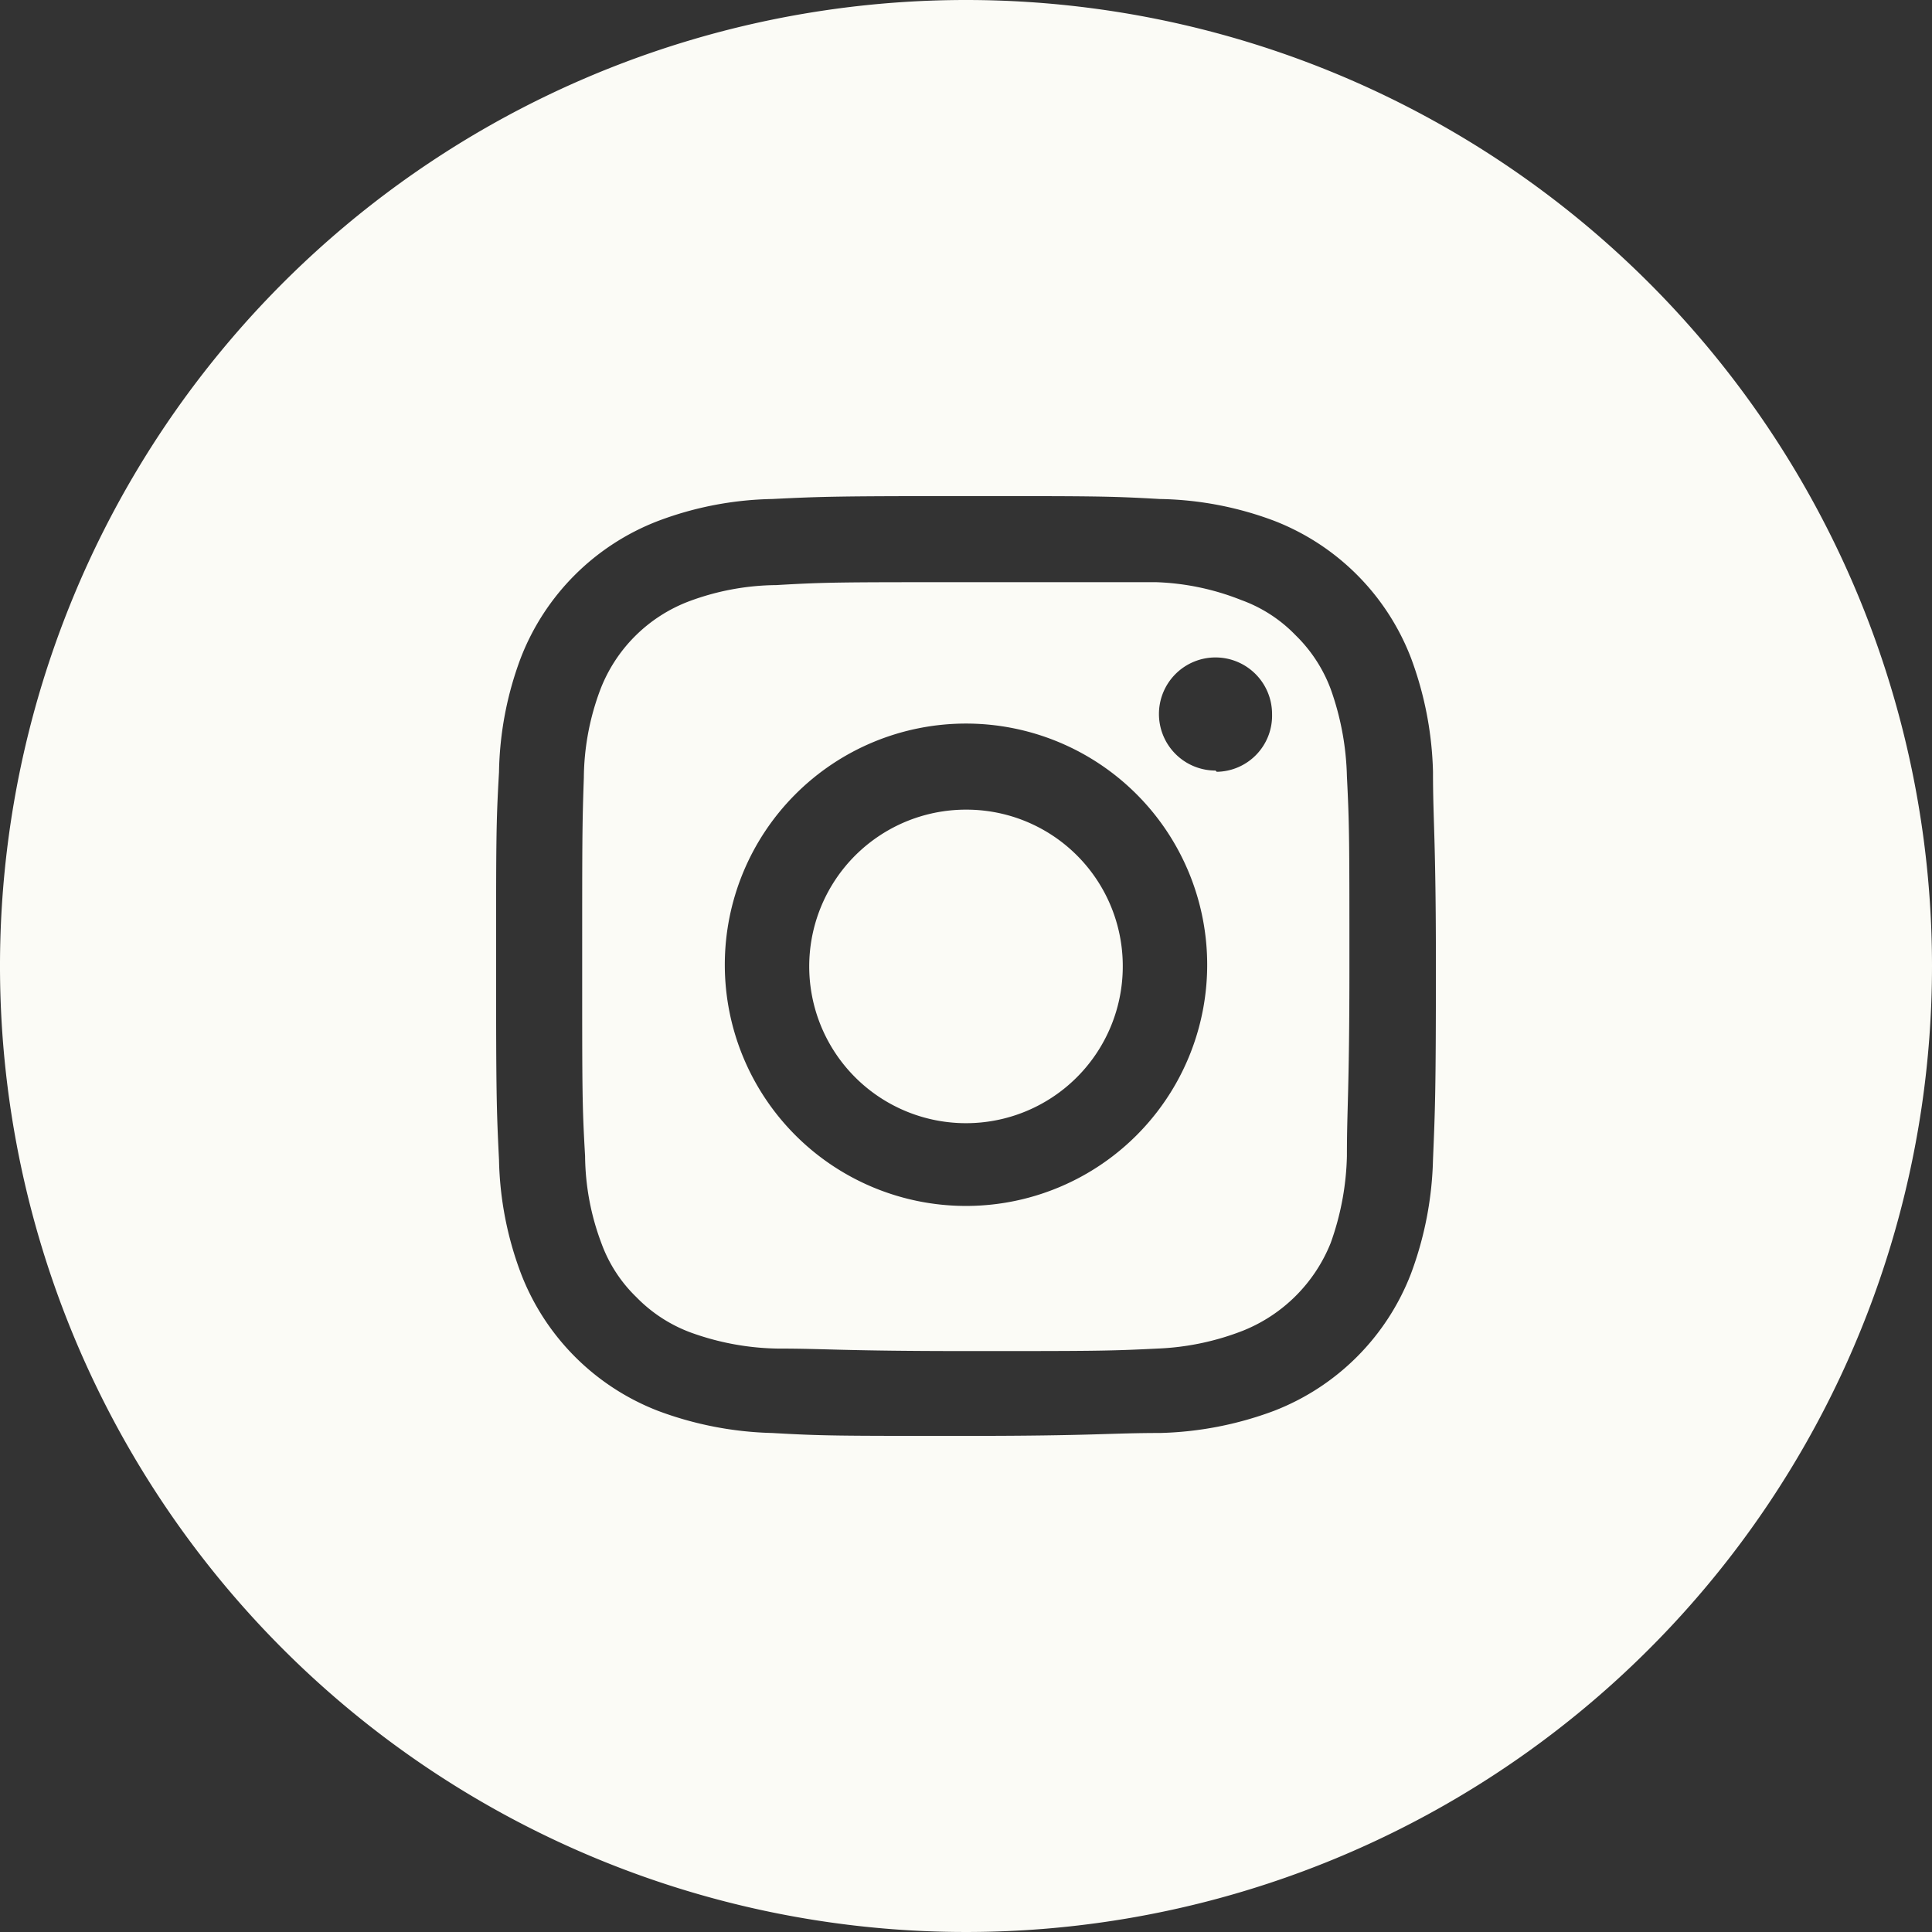
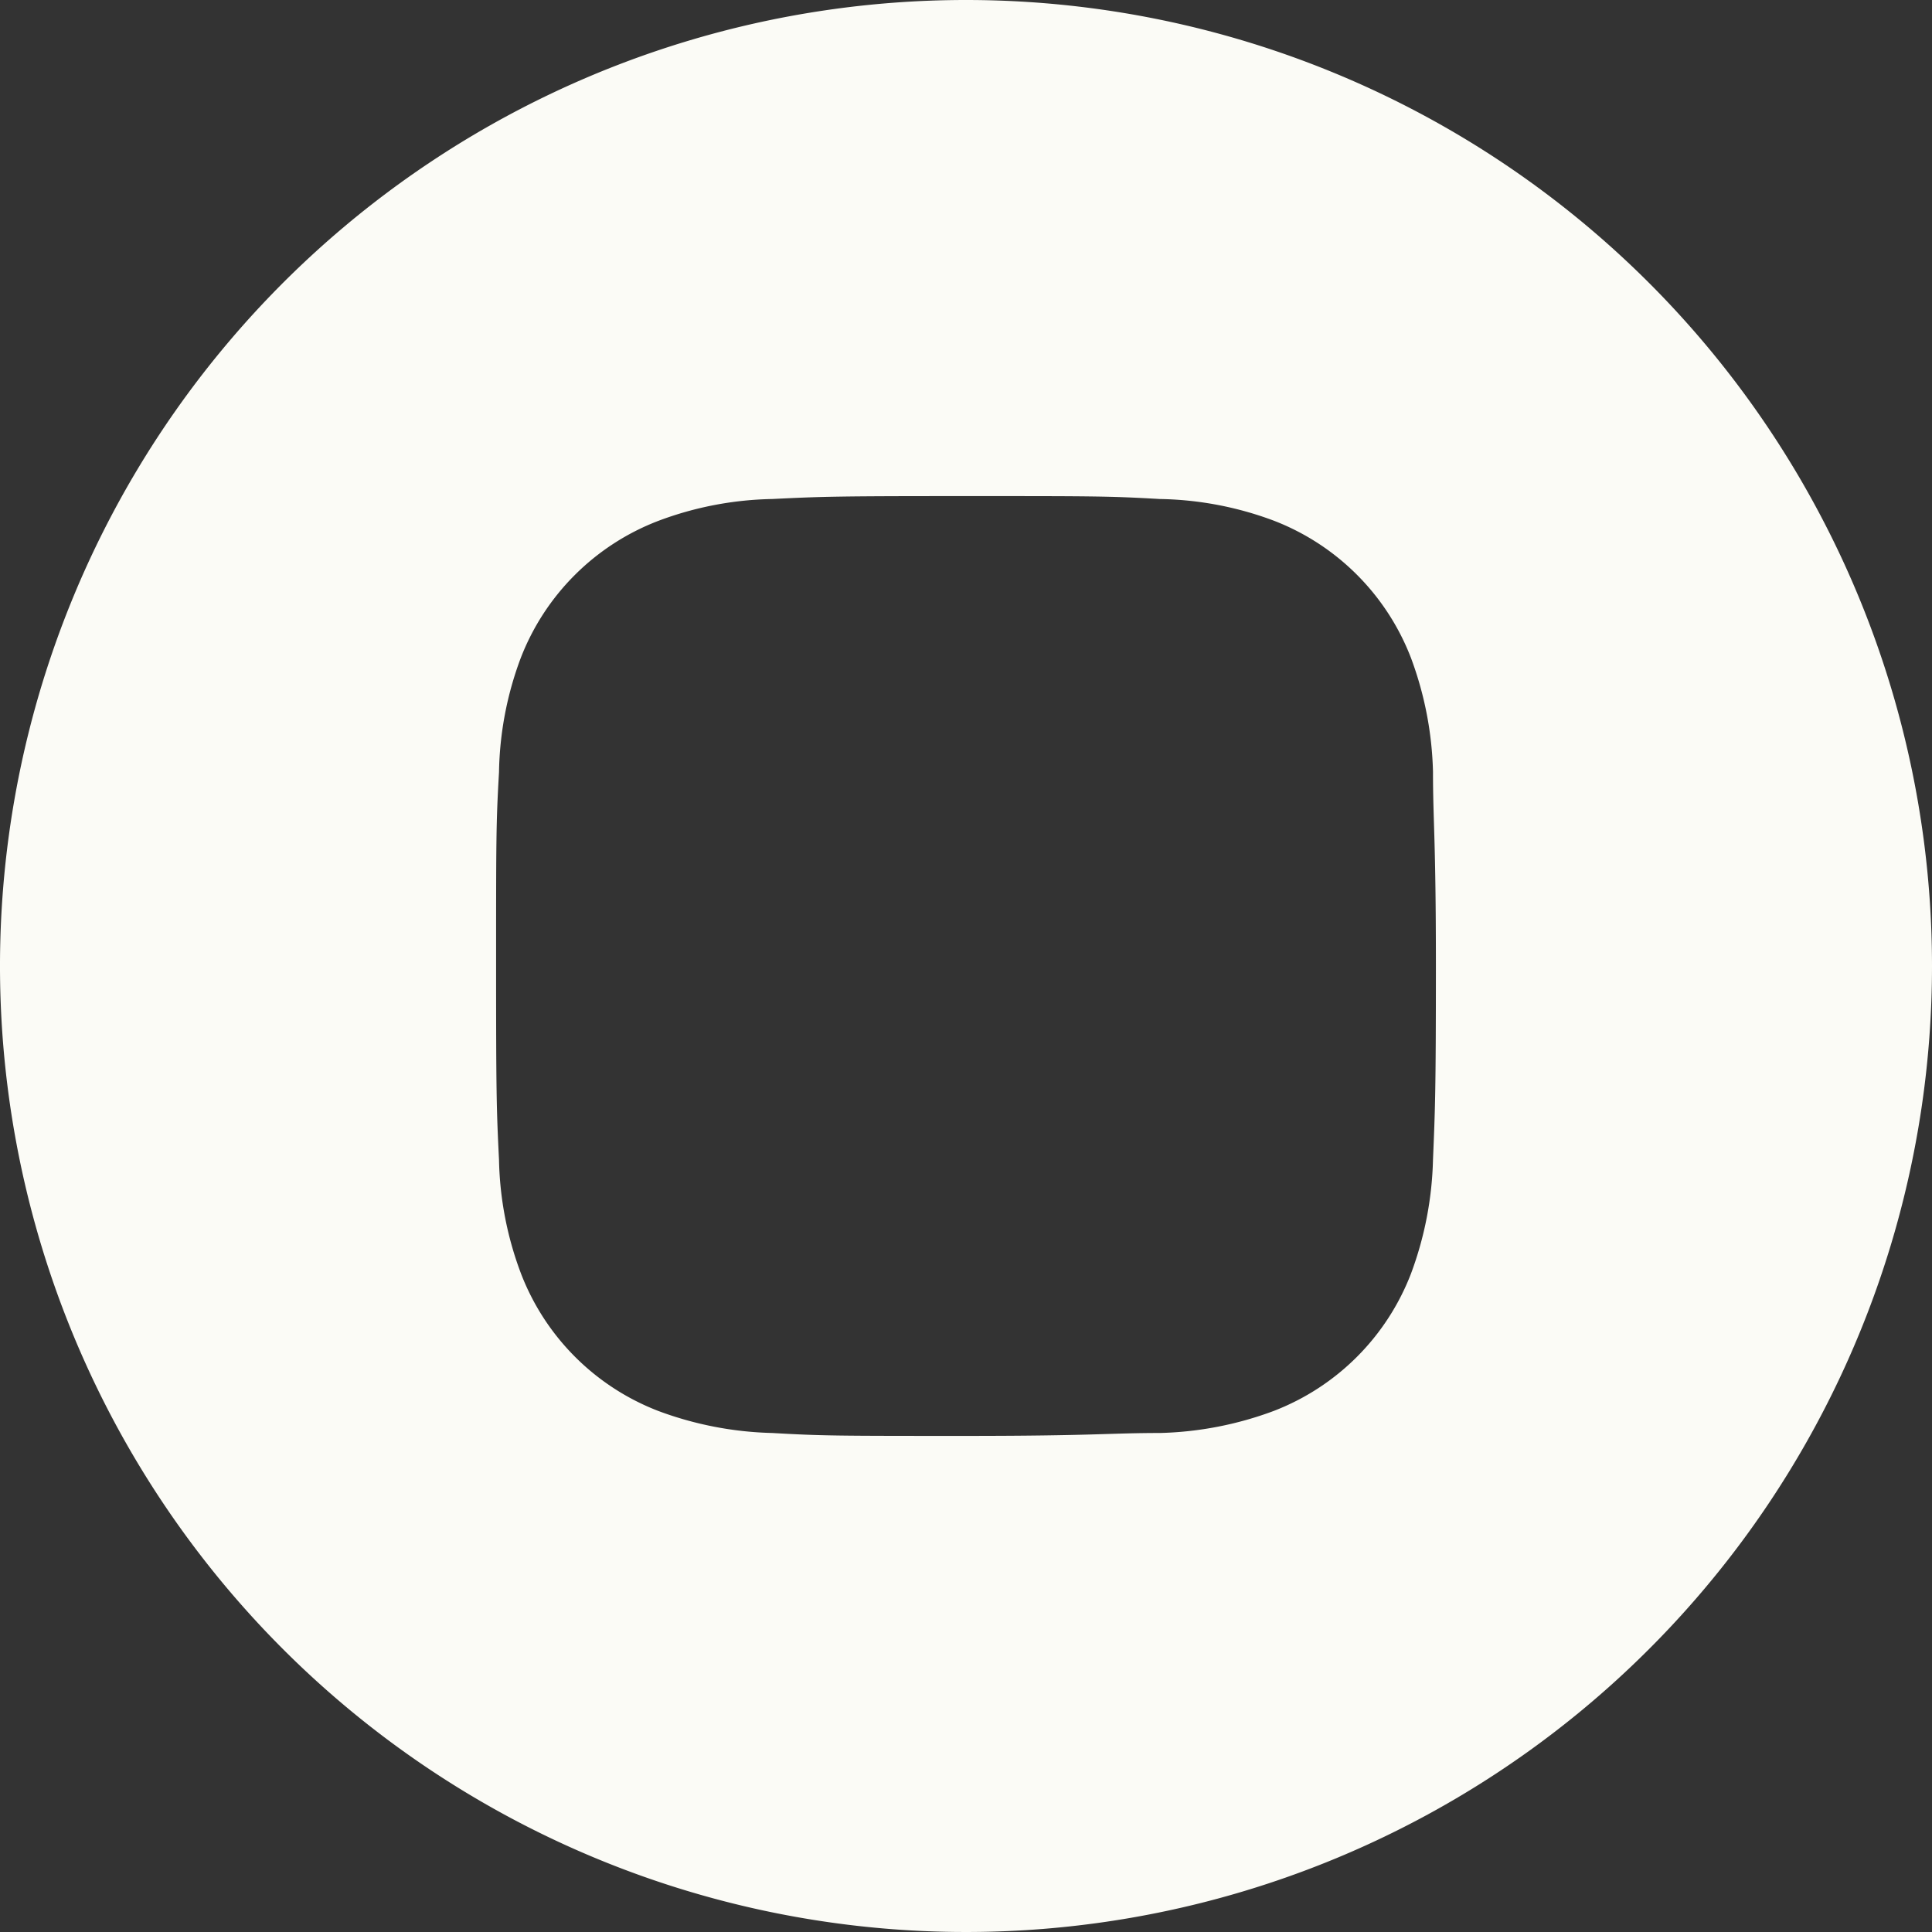
<svg xmlns="http://www.w3.org/2000/svg" viewBox="0 0 46.46 46.46">
  <rect x="0" y="0" width="46.46" height="46.46" fill="#333333" stroke="none" />
  <defs>
    <style>.cls-1{fill:#fbfbf6;}</style>
  </defs>
  <g id="Calque_2" data-name="Calque 2">
    <g id="OBJECTS">
-       <path class="cls-1" d="M32,16.57a3.54,3.54,0,0,0-.85-1.3,3.43,3.43,0,0,0-1.3-.84A6.07,6.07,0,0,0,27.8,14C26.6,14,26.25,14,23.23,14s-3.37,0-4.56.07a6.14,6.14,0,0,0-2.1.39,3.68,3.68,0,0,0-2.14,2.14,6.14,6.14,0,0,0-.39,2.1C14,19.86,14,20.22,14,23.23s0,3.37.07,4.57a6.07,6.07,0,0,0,.39,2.09,3.43,3.43,0,0,0,.84,1.3,3.54,3.54,0,0,0,1.3.85,6.4,6.4,0,0,0,2.1.39c1.19,0,1.55.06,4.56.06s3.37,0,4.57-.06A6.32,6.32,0,0,0,29.89,32,3.79,3.79,0,0,0,32,29.89a6.6,6.6,0,0,0,.39-2.09c0-1.2.06-1.55.06-4.57s0-3.37-.06-4.56A6.68,6.68,0,0,0,32,16.57ZM23.23,29a5.8,5.8,0,1,1,5.8-5.8A5.8,5.8,0,0,1,23.23,29Zm6-10.47a1.36,1.36,0,1,1,1.36-1.36A1.35,1.35,0,0,1,29.26,18.56Z" />
-       <path class="cls-1" d="M23.23,19.47A3.77,3.77,0,1,0,27,23.23,3.76,3.76,0,0,0,23.23,19.47Z" />
      <path class="cls-1" d="M23.23,0A23.23,23.23,0,1,0,46.46,23.23,23.23,23.23,0,0,0,23.23,0ZM34.46,27.89a8.4,8.4,0,0,1-.53,2.74,5.75,5.75,0,0,1-3.3,3.3,8.4,8.4,0,0,1-2.74.53c-1.21,0-1.59.07-4.66.07s-3.45,0-4.66-.07a8.4,8.4,0,0,1-2.74-.53,5.75,5.75,0,0,1-3.3-3.3A8.17,8.17,0,0,1,12,27.89c-.06-1.21-.07-1.59-.07-4.66s0-3.45.07-4.66a8.17,8.17,0,0,1,.52-2.74,5.75,5.75,0,0,1,3.3-3.3A8.17,8.17,0,0,1,18.57,12c1.21-.06,1.59-.07,4.66-.07s3.45,0,4.66.07a8.17,8.17,0,0,1,2.74.52,5.75,5.75,0,0,1,3.3,3.3,8.4,8.4,0,0,1,.53,2.74c0,1.21.07,1.59.07,4.66S34.51,26.68,34.46,27.89Z" />
    </g>
  </g>
</svg>